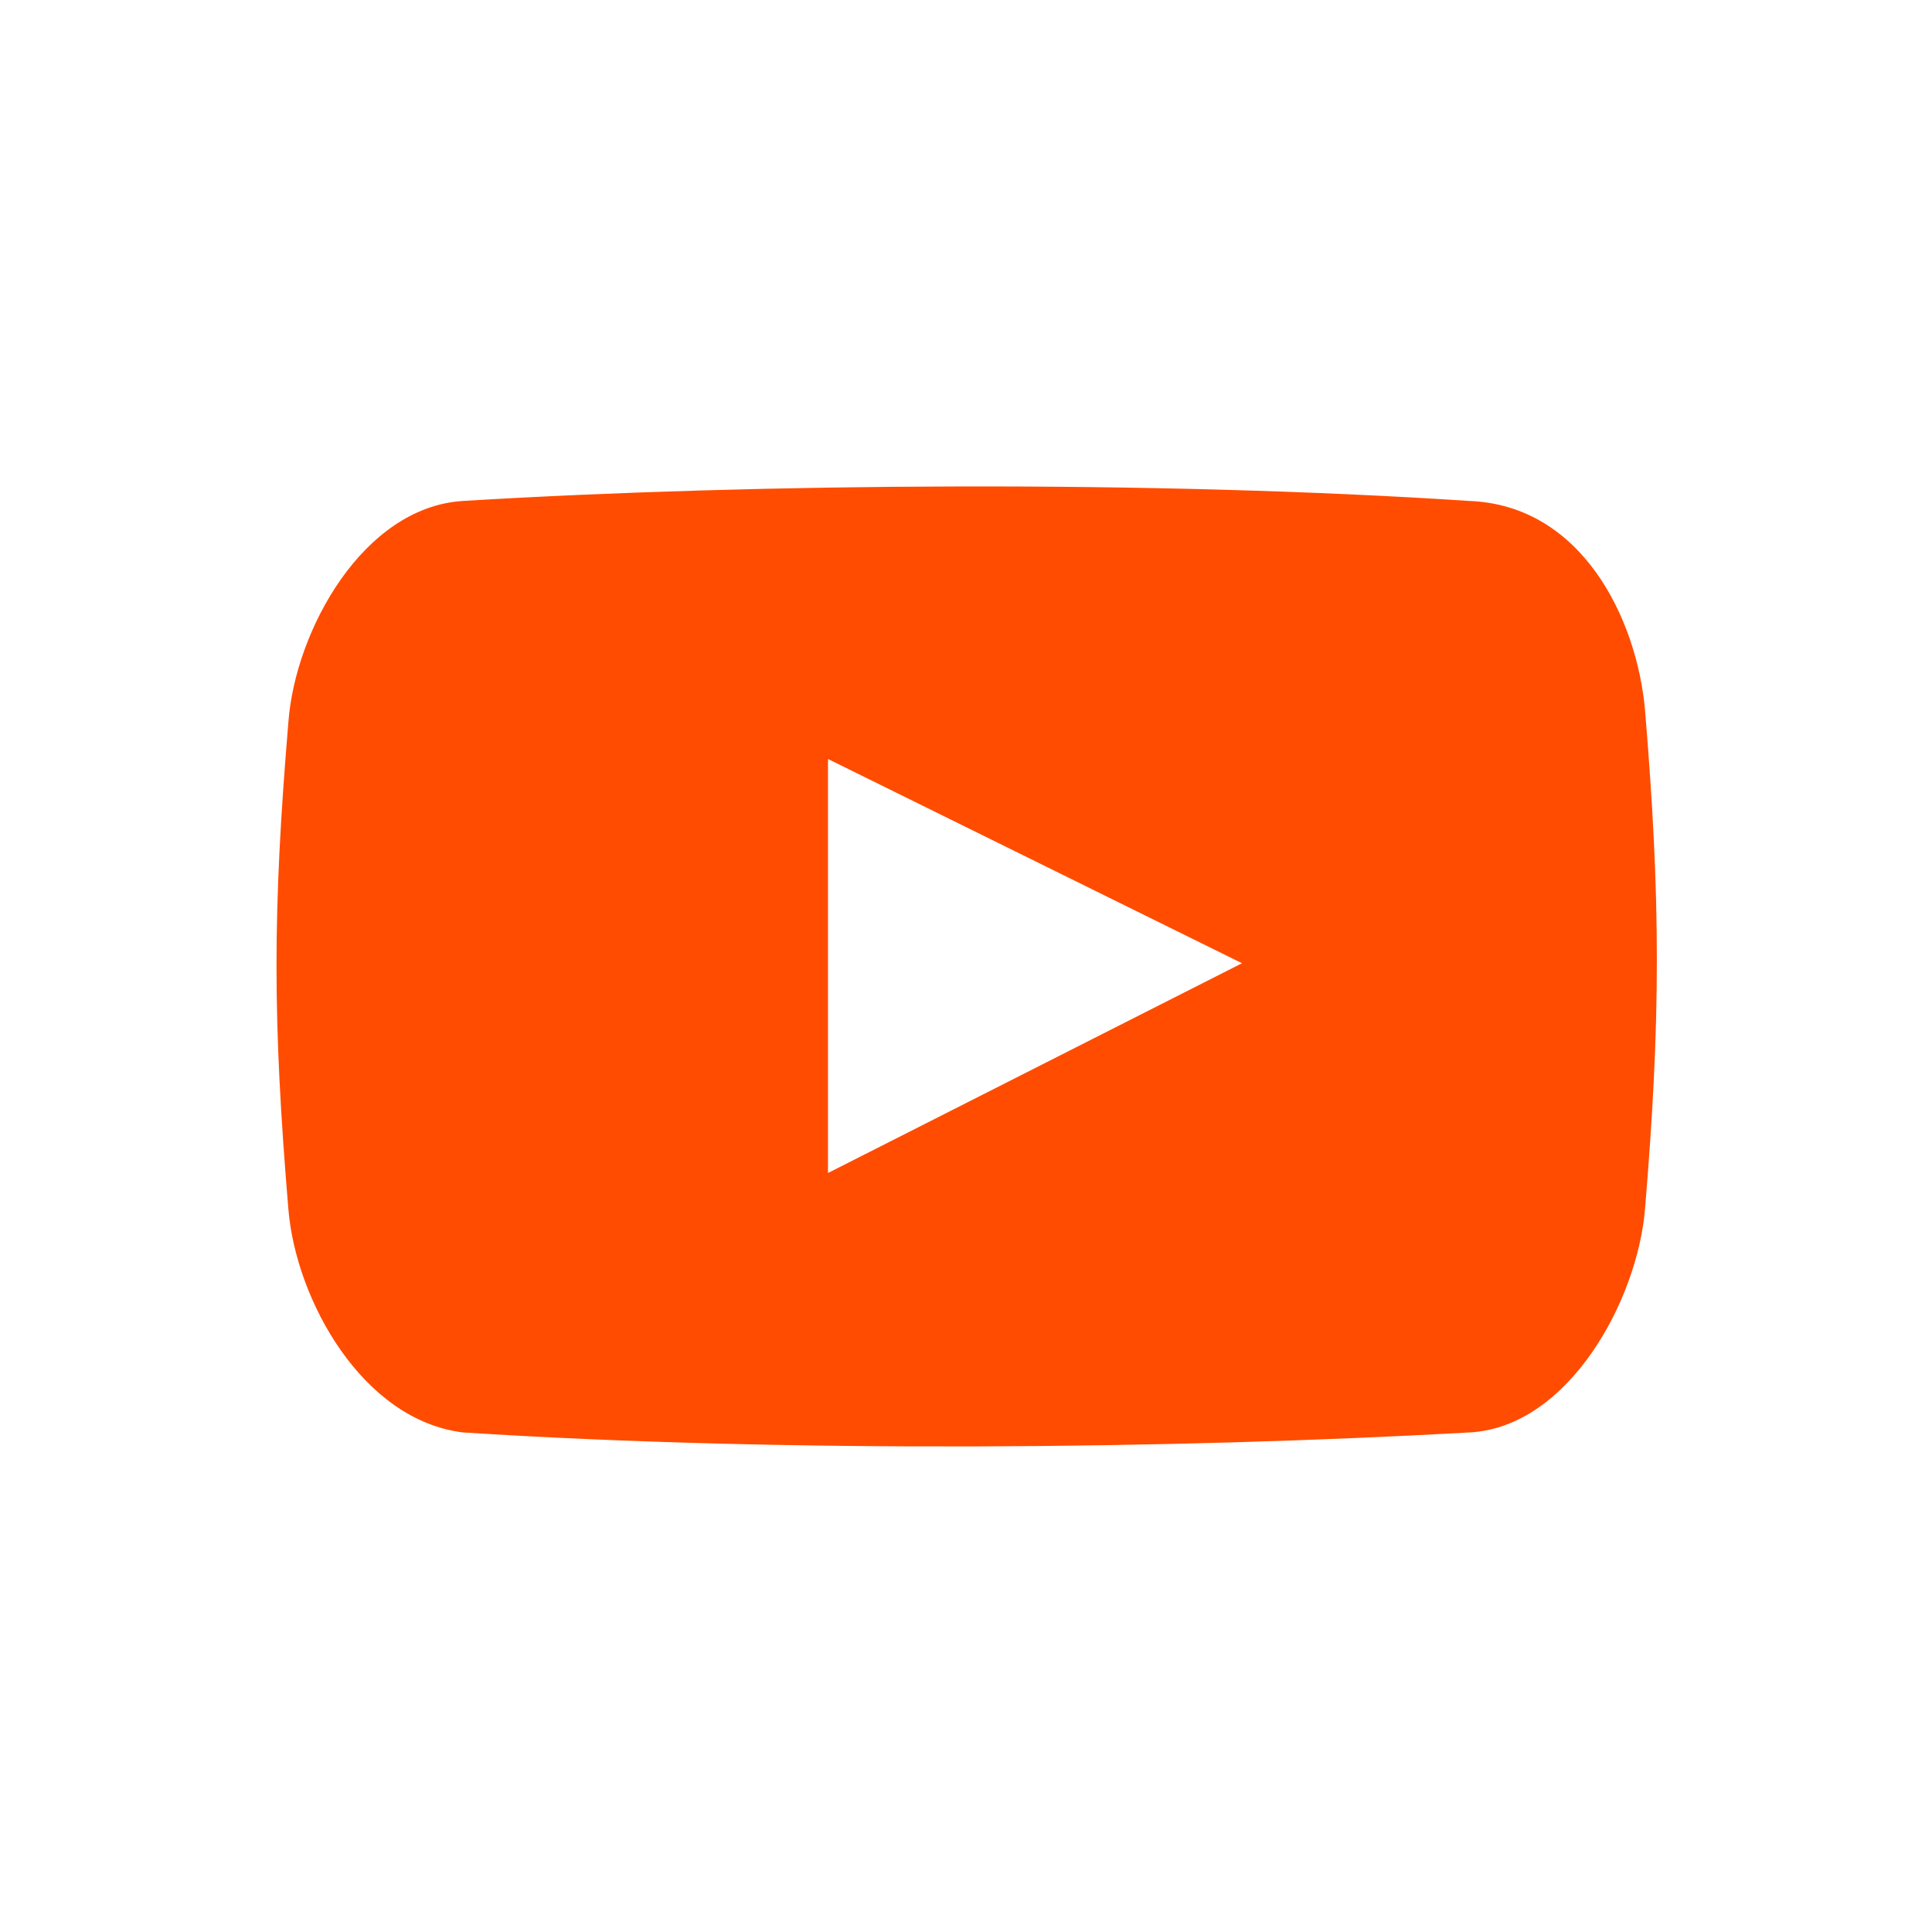
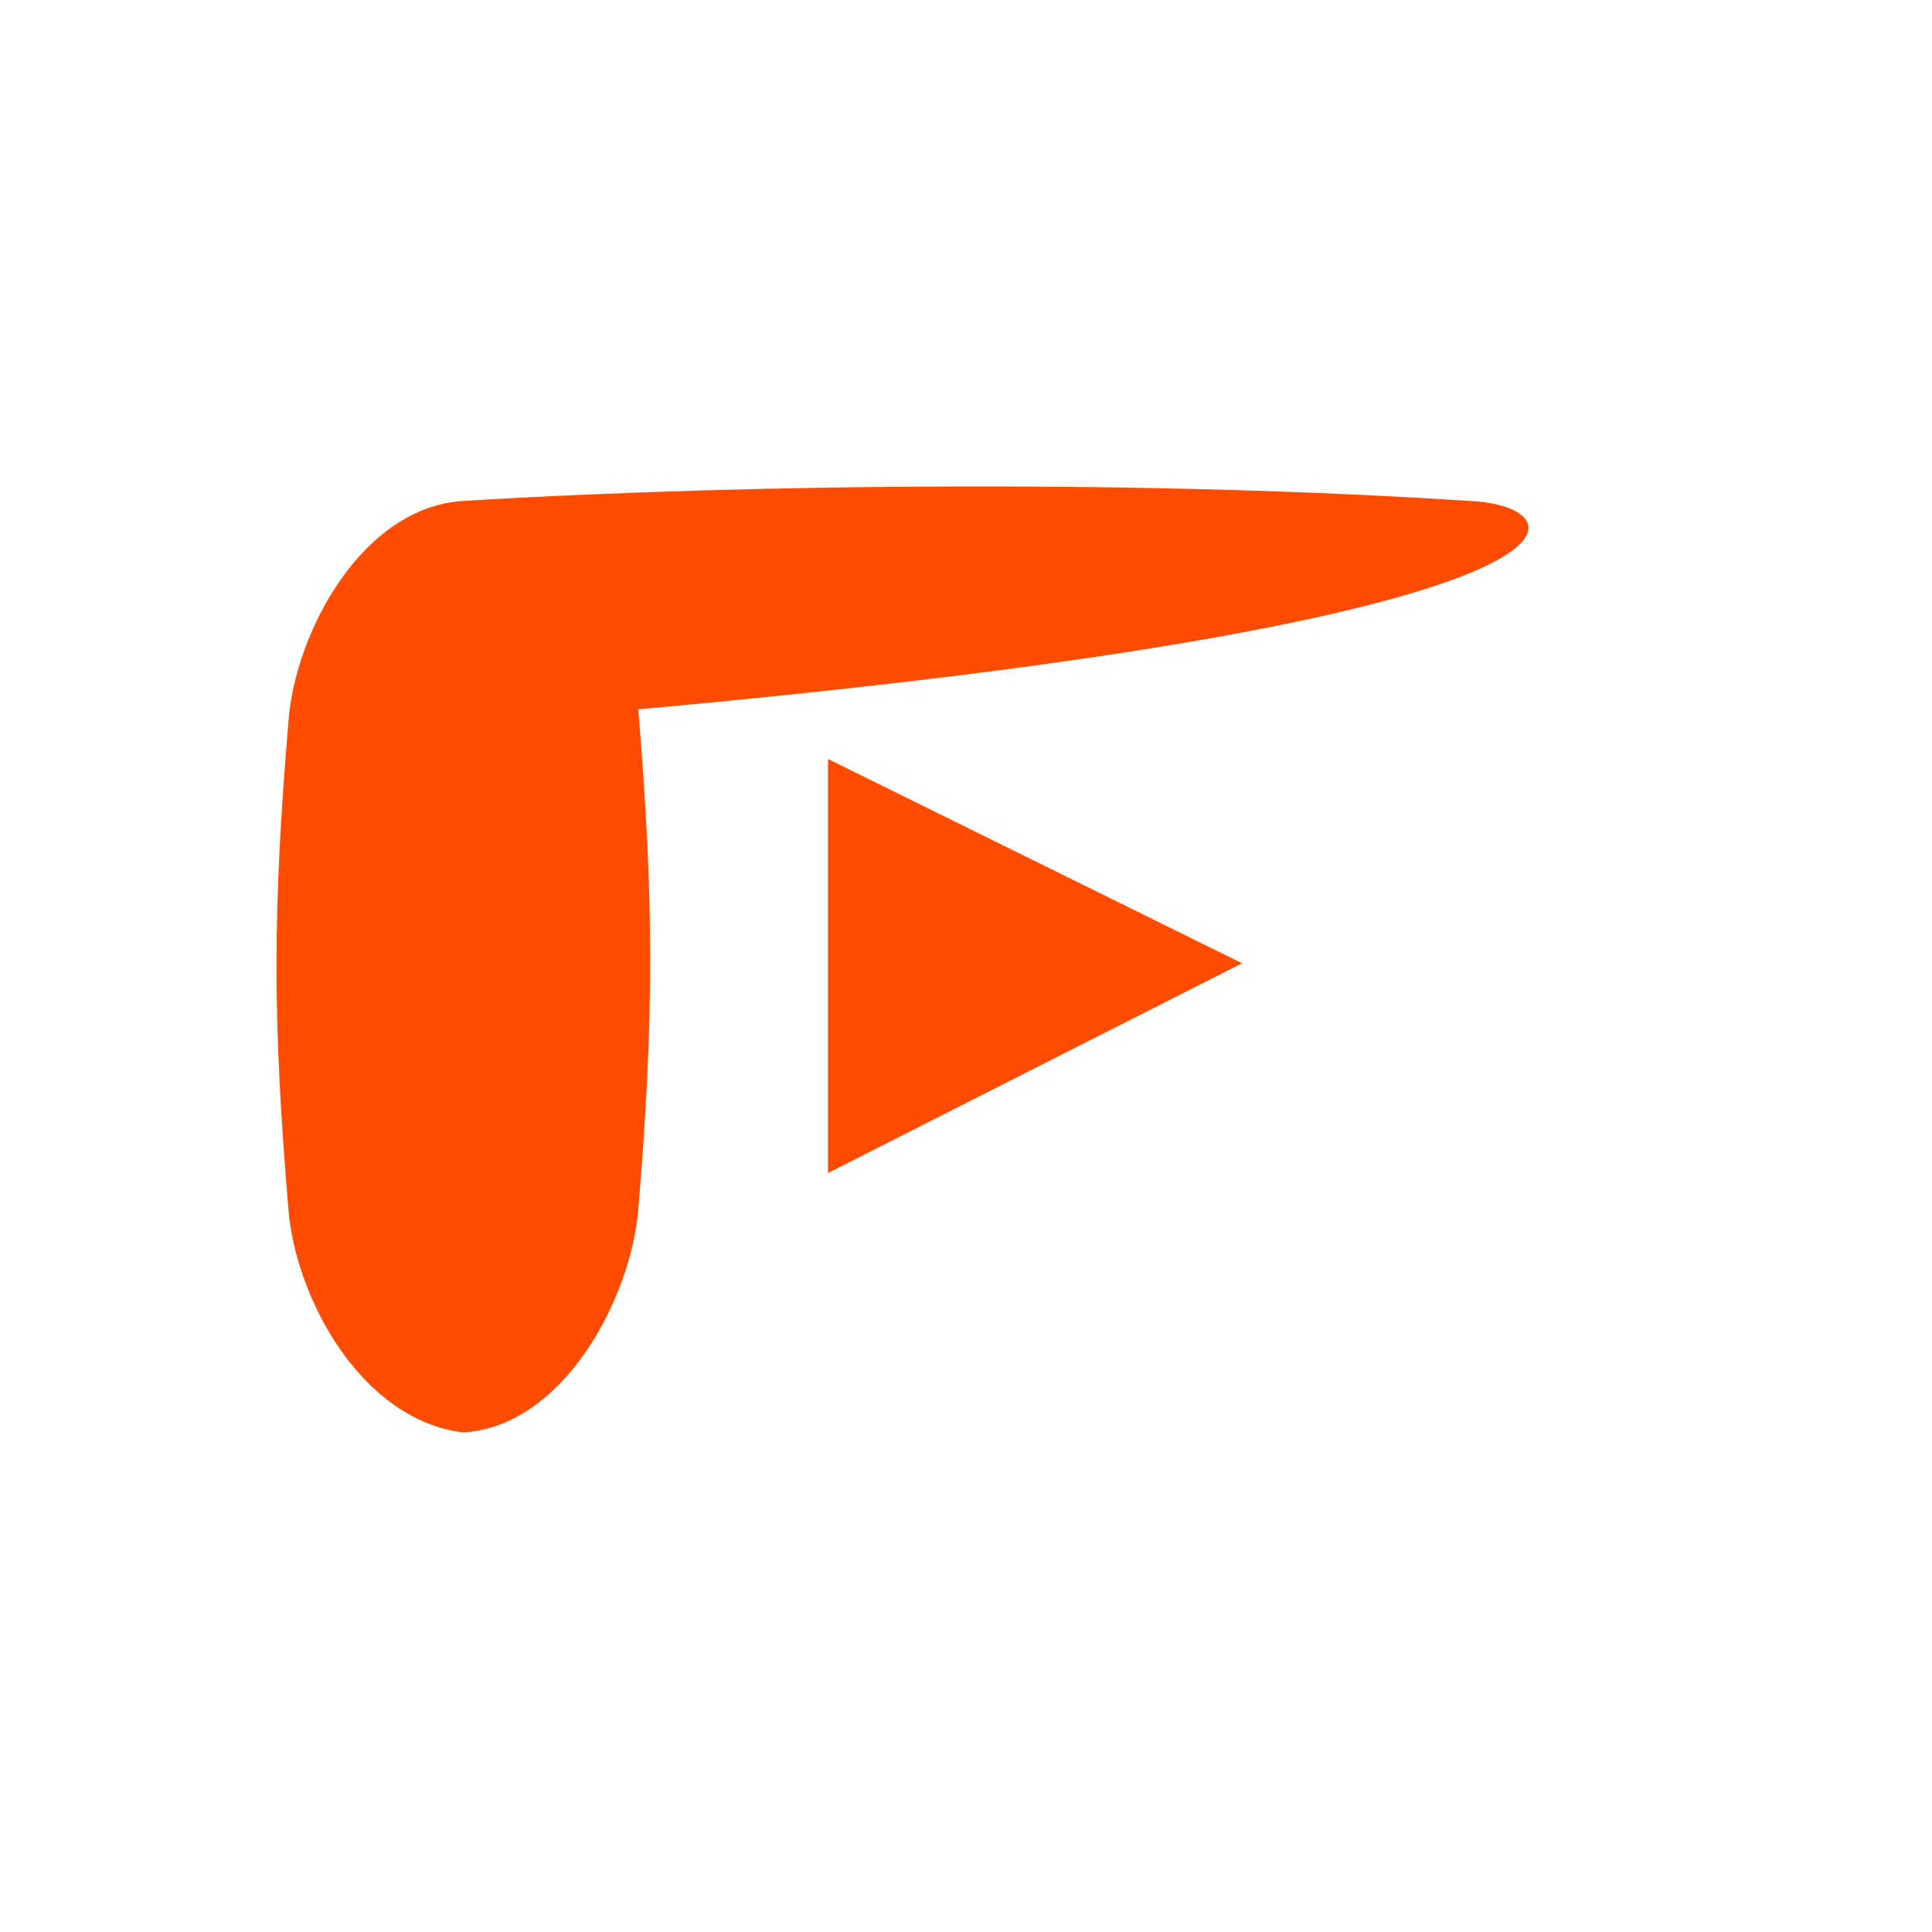
<svg fill="rgb(255, 76, 0)" viewBox="0 0 28 28" class="icon-small">
  <title>Youtube</title>
-   <path d="M12,11l6,2.96L12,17L12,11z M21.29,7.26C16.74,6.96,11,7,6.71,7.26c-1.45,0.09-2.43,1.88-2.53,3.2 c-0.23,2.75-0.23,4.32,0,7.07c0.11,1.31,1.07,3.05,2.53,3.23c4.69,0.3,10.3,0.24,14.59,0c1.44-0.08,2.43-1.92,2.54-3.23 c0.23-2.75,0.23-4.49,0-7.25C23.72,8.97,22.93,7.32,21.29,7.26z" />
+   <path d="M12,11l6,2.96L12,17L12,11z M21.29,7.26C16.74,6.96,11,7,6.71,7.26c-1.45,0.09-2.43,1.88-2.53,3.2 c-0.23,2.75-0.23,4.32,0,7.07c0.11,1.31,1.07,3.05,2.53,3.23c1.44-0.08,2.43-1.92,2.54-3.23 c0.23-2.75,0.23-4.49,0-7.25C23.72,8.97,22.93,7.32,21.29,7.26z" />
</svg>